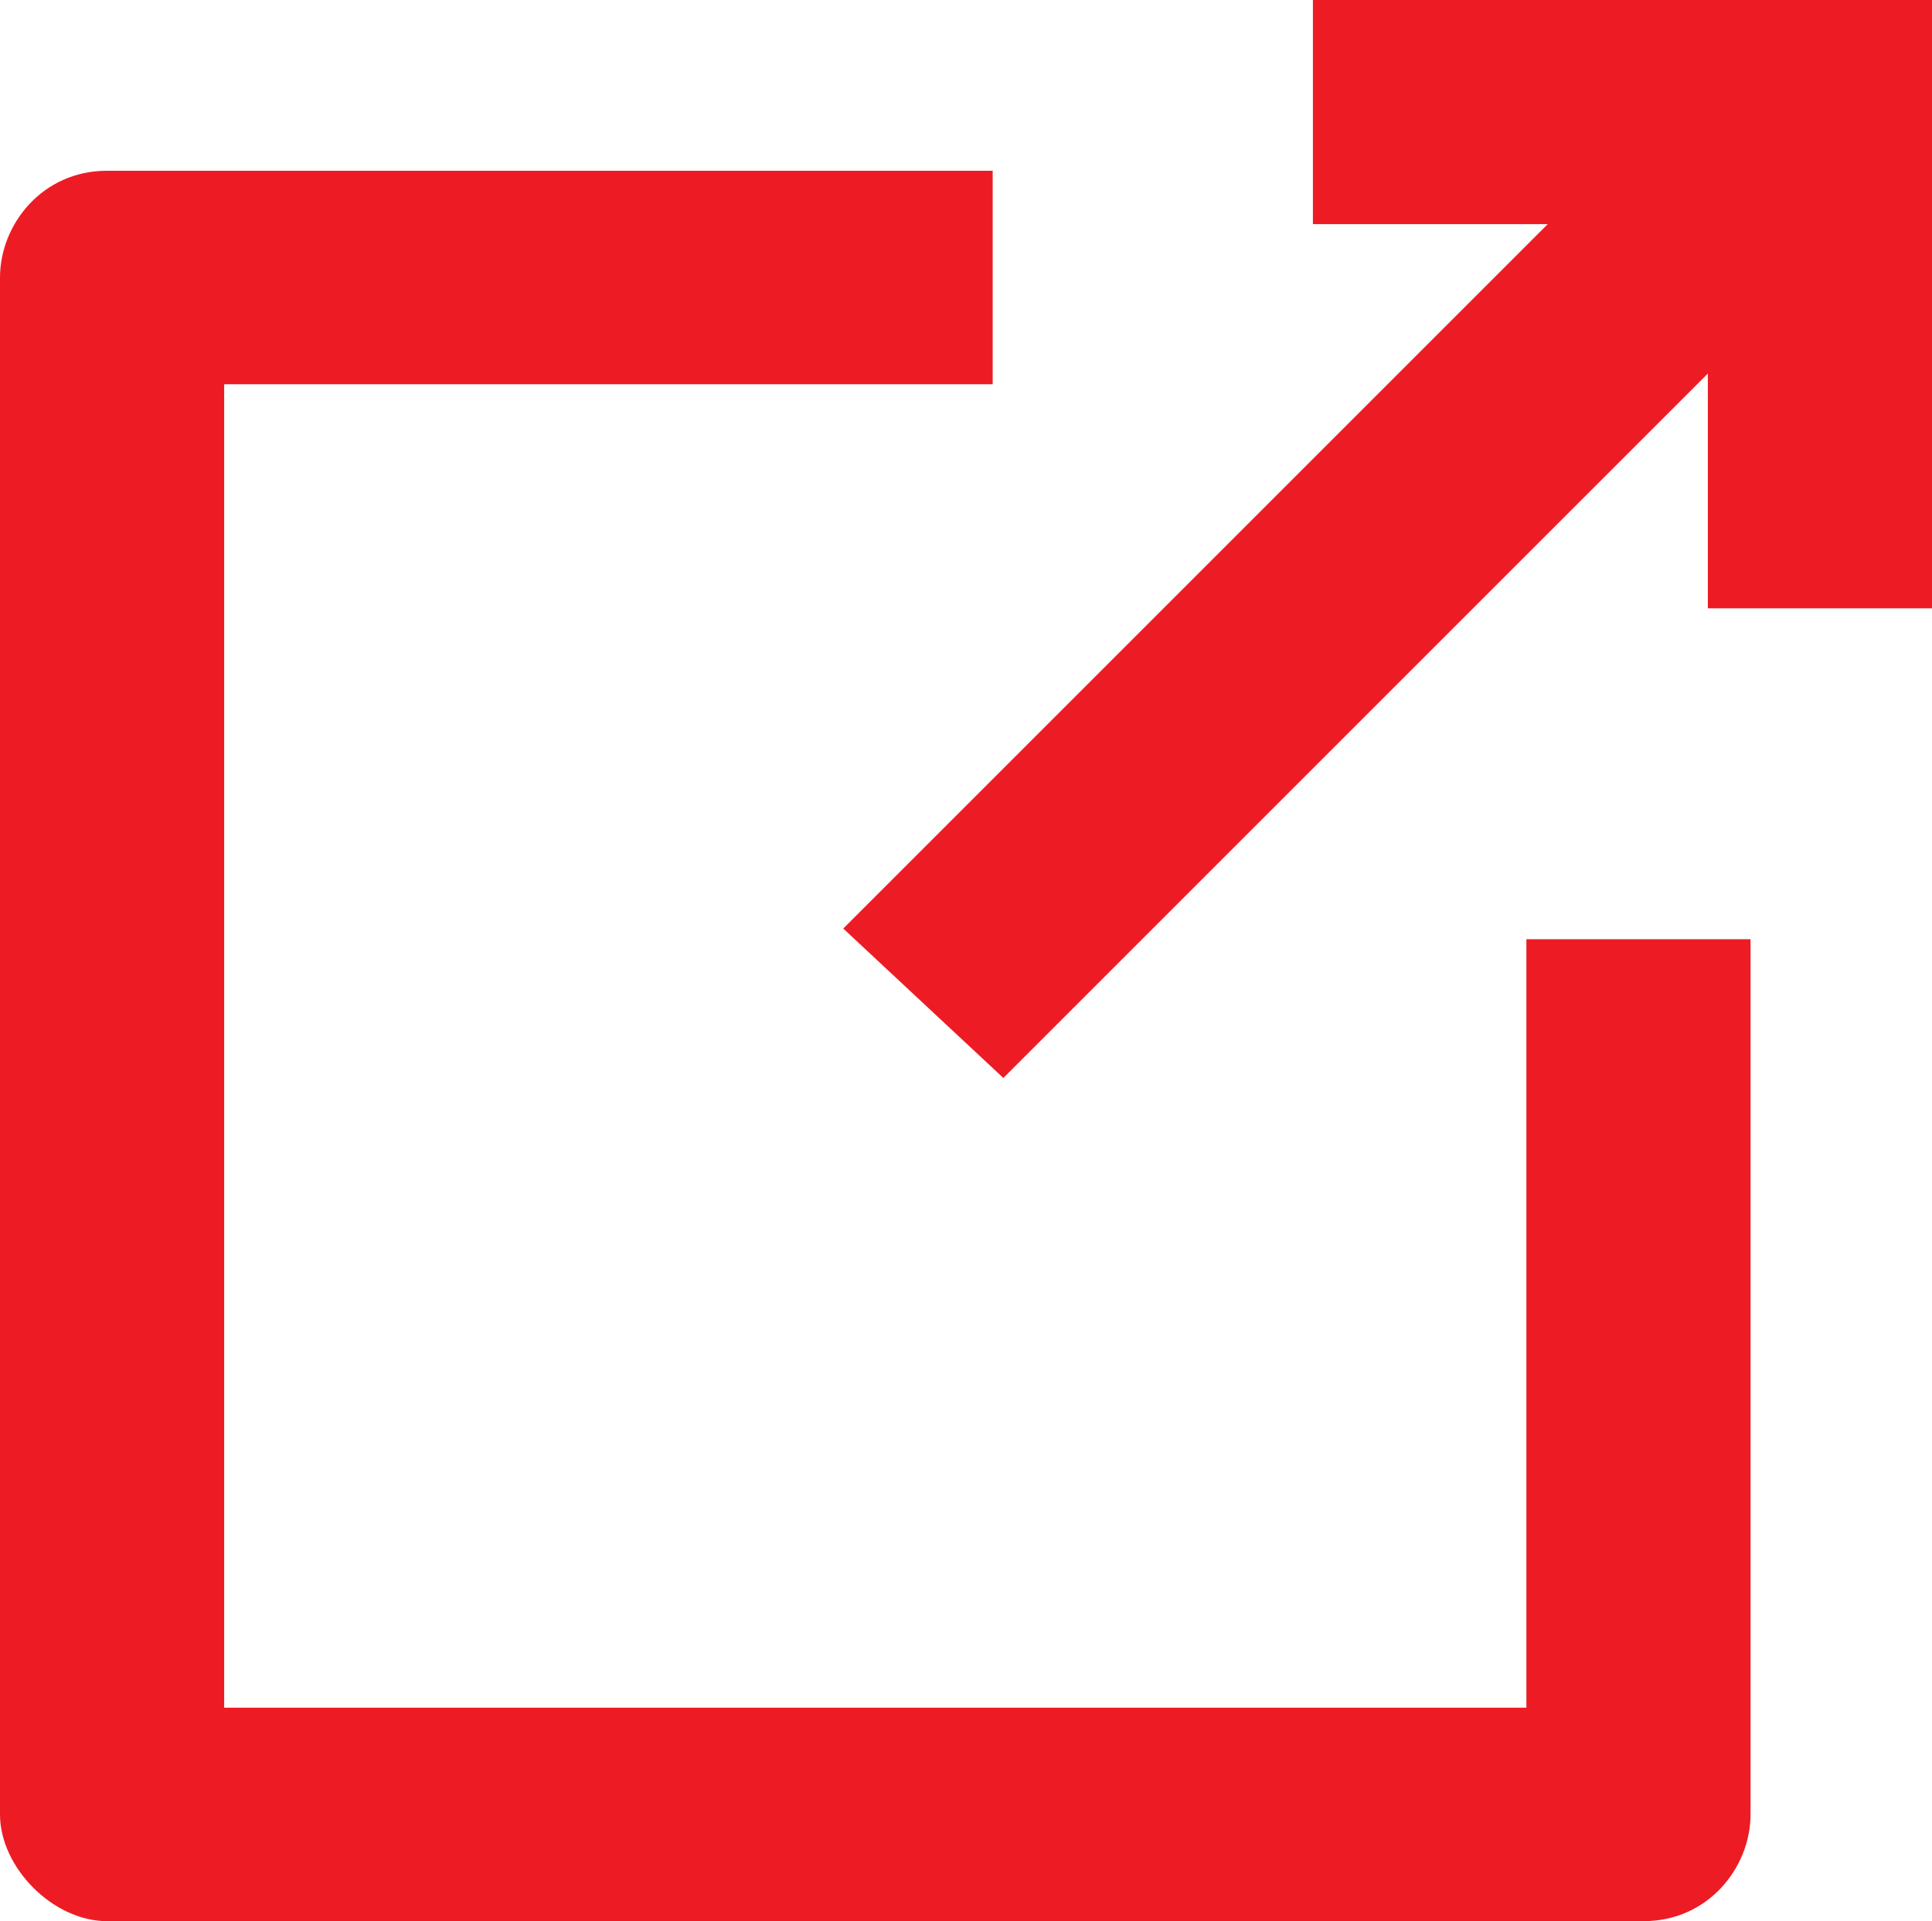
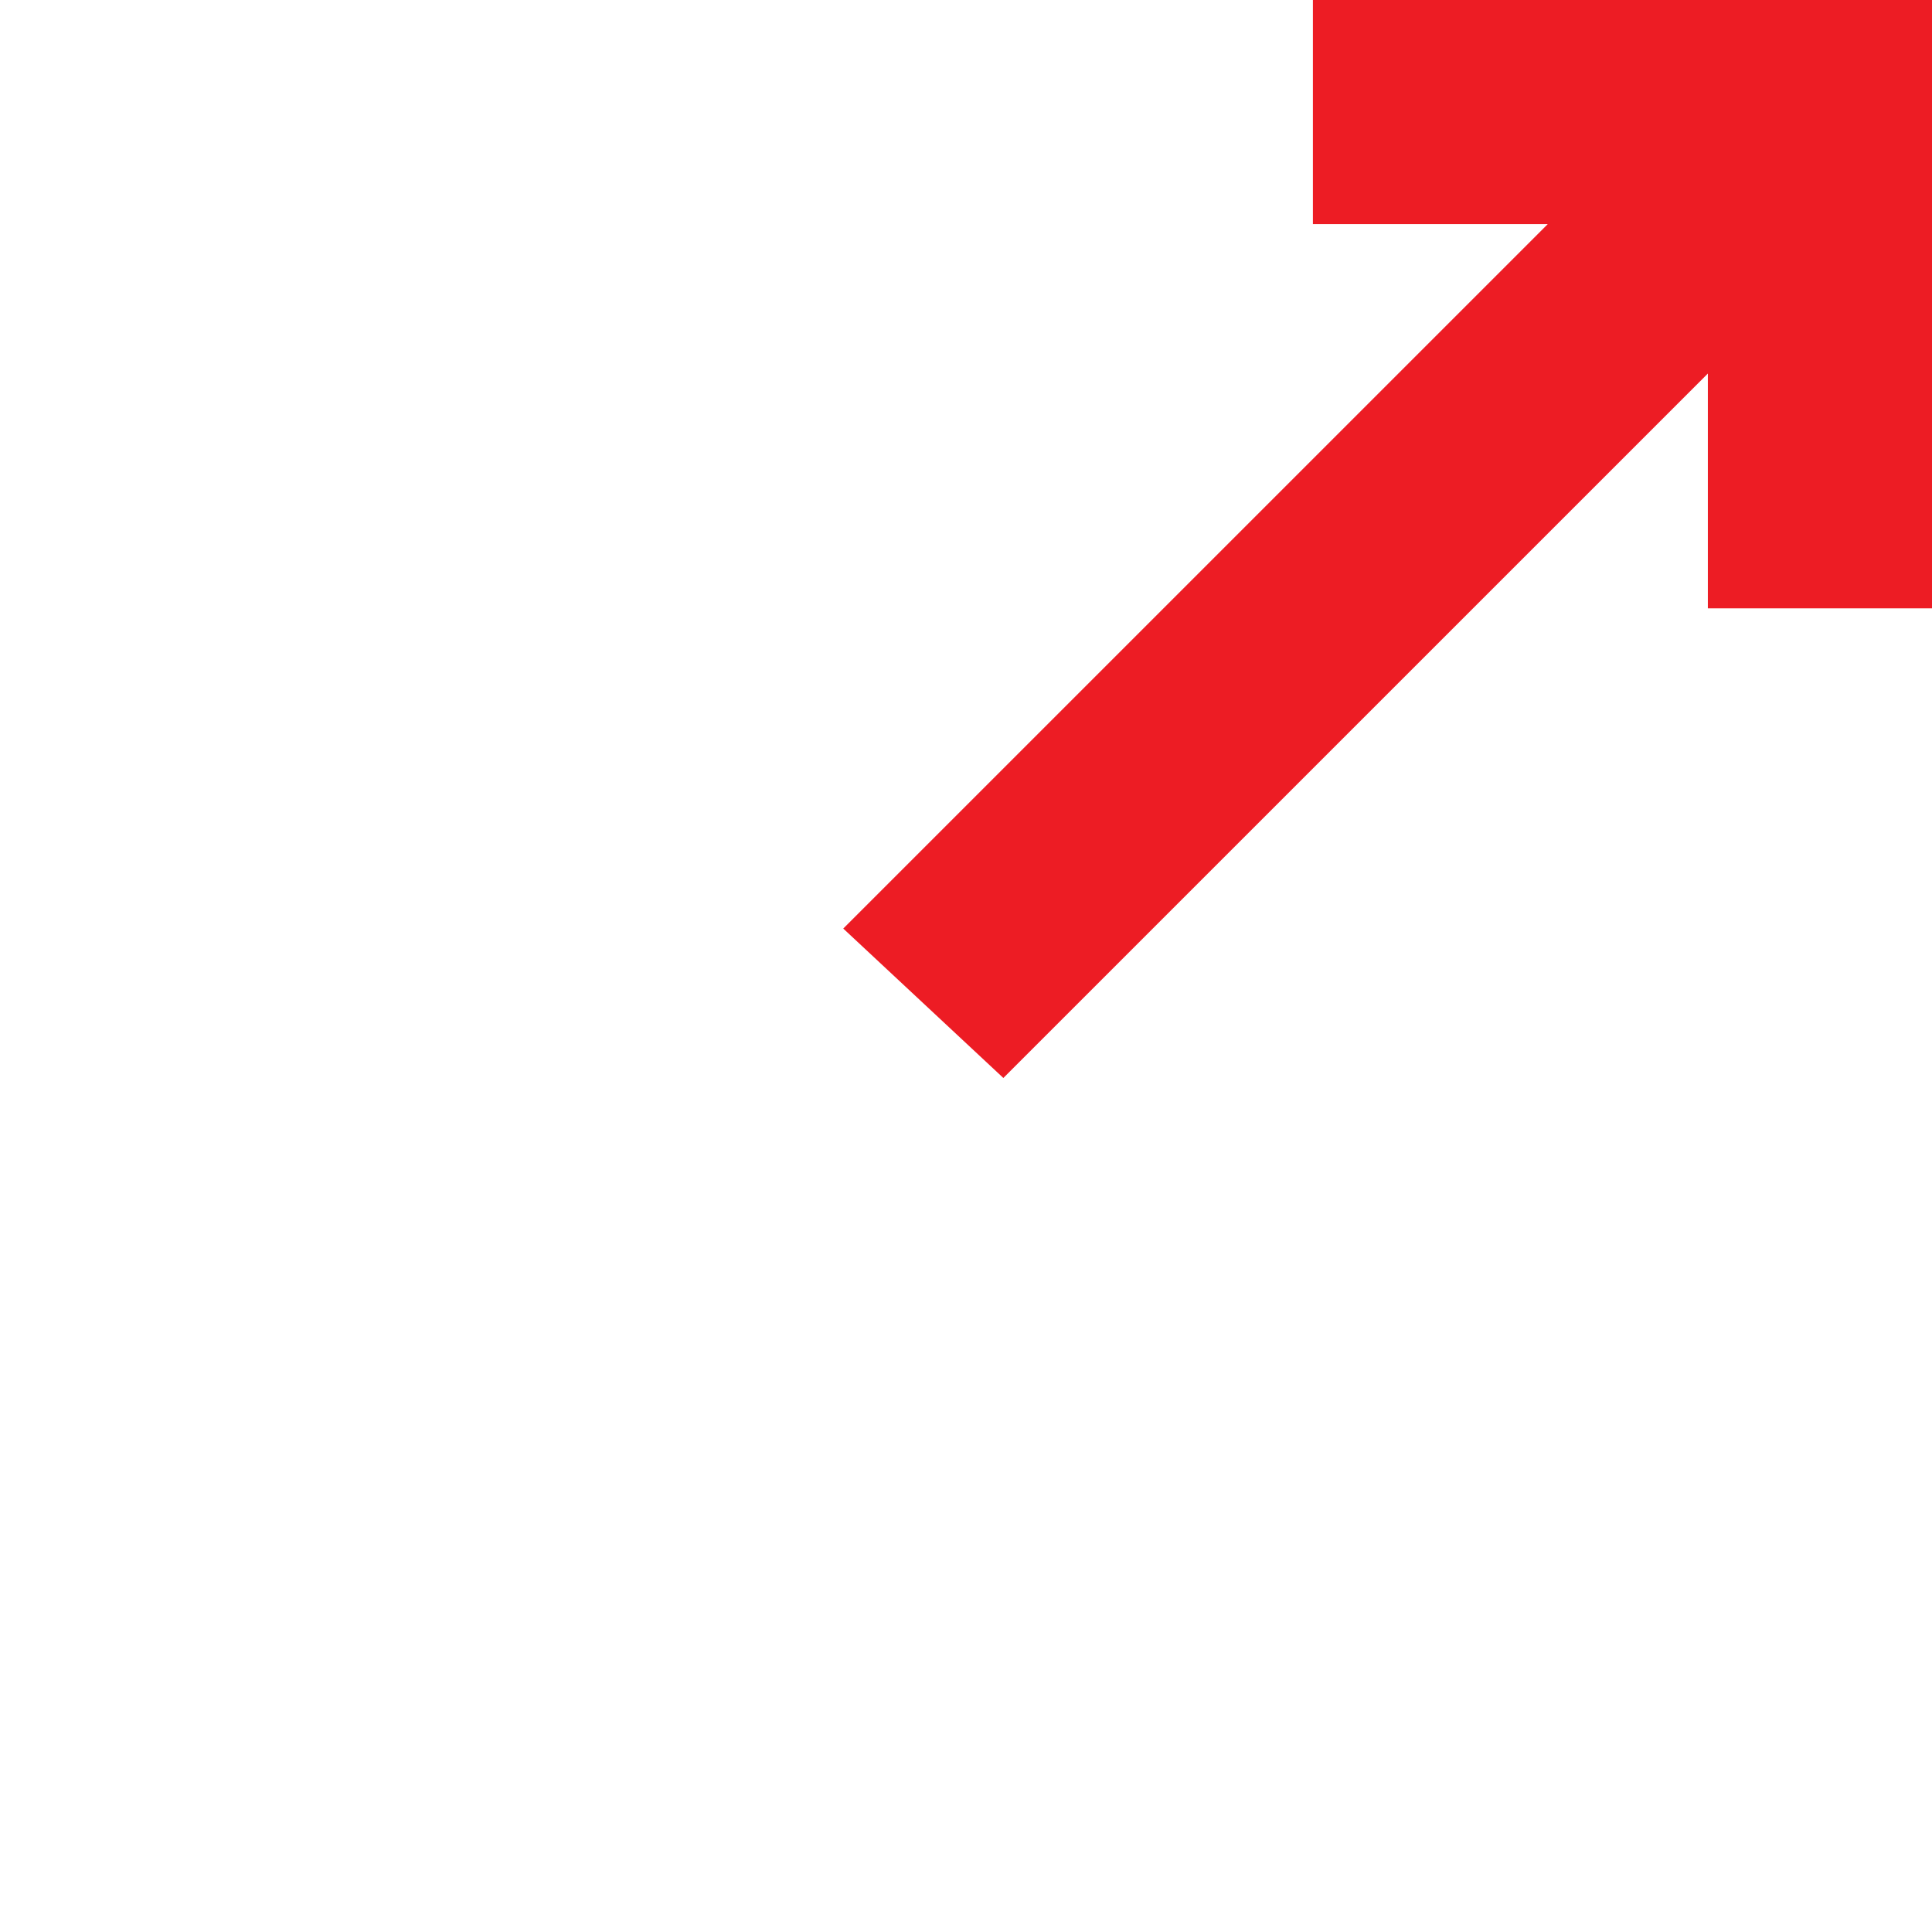
<svg xmlns="http://www.w3.org/2000/svg" version="1.1" id="Layer_1" x="0px" y="0px" width="18.1px" height="18px" viewBox="0 0 18.1 18" style="enable-background:new 0 0 18.1 18;" xml:space="preserve">
  <style type="text/css">
	.st0{fill:#ED1C24;}
</style>
-   <path class="st0" d="M1,18h14.4l0,0c0.6,0,1-0.5,1-1V8.8h-2.1v7.2H2.1V3.6h7.2V1.6H1l0,0c-0.6,0-1,0.5-1,1V17C0,17.5,0.5,18,1,18z" />
  <polygon class="st0" points="7.9,8.7 9.4,10.1 16,3.5 16,5.7 18.1,5.7 18.1,0 12.3,0 12.3,2.1 14.5,2.1 " />
</svg>